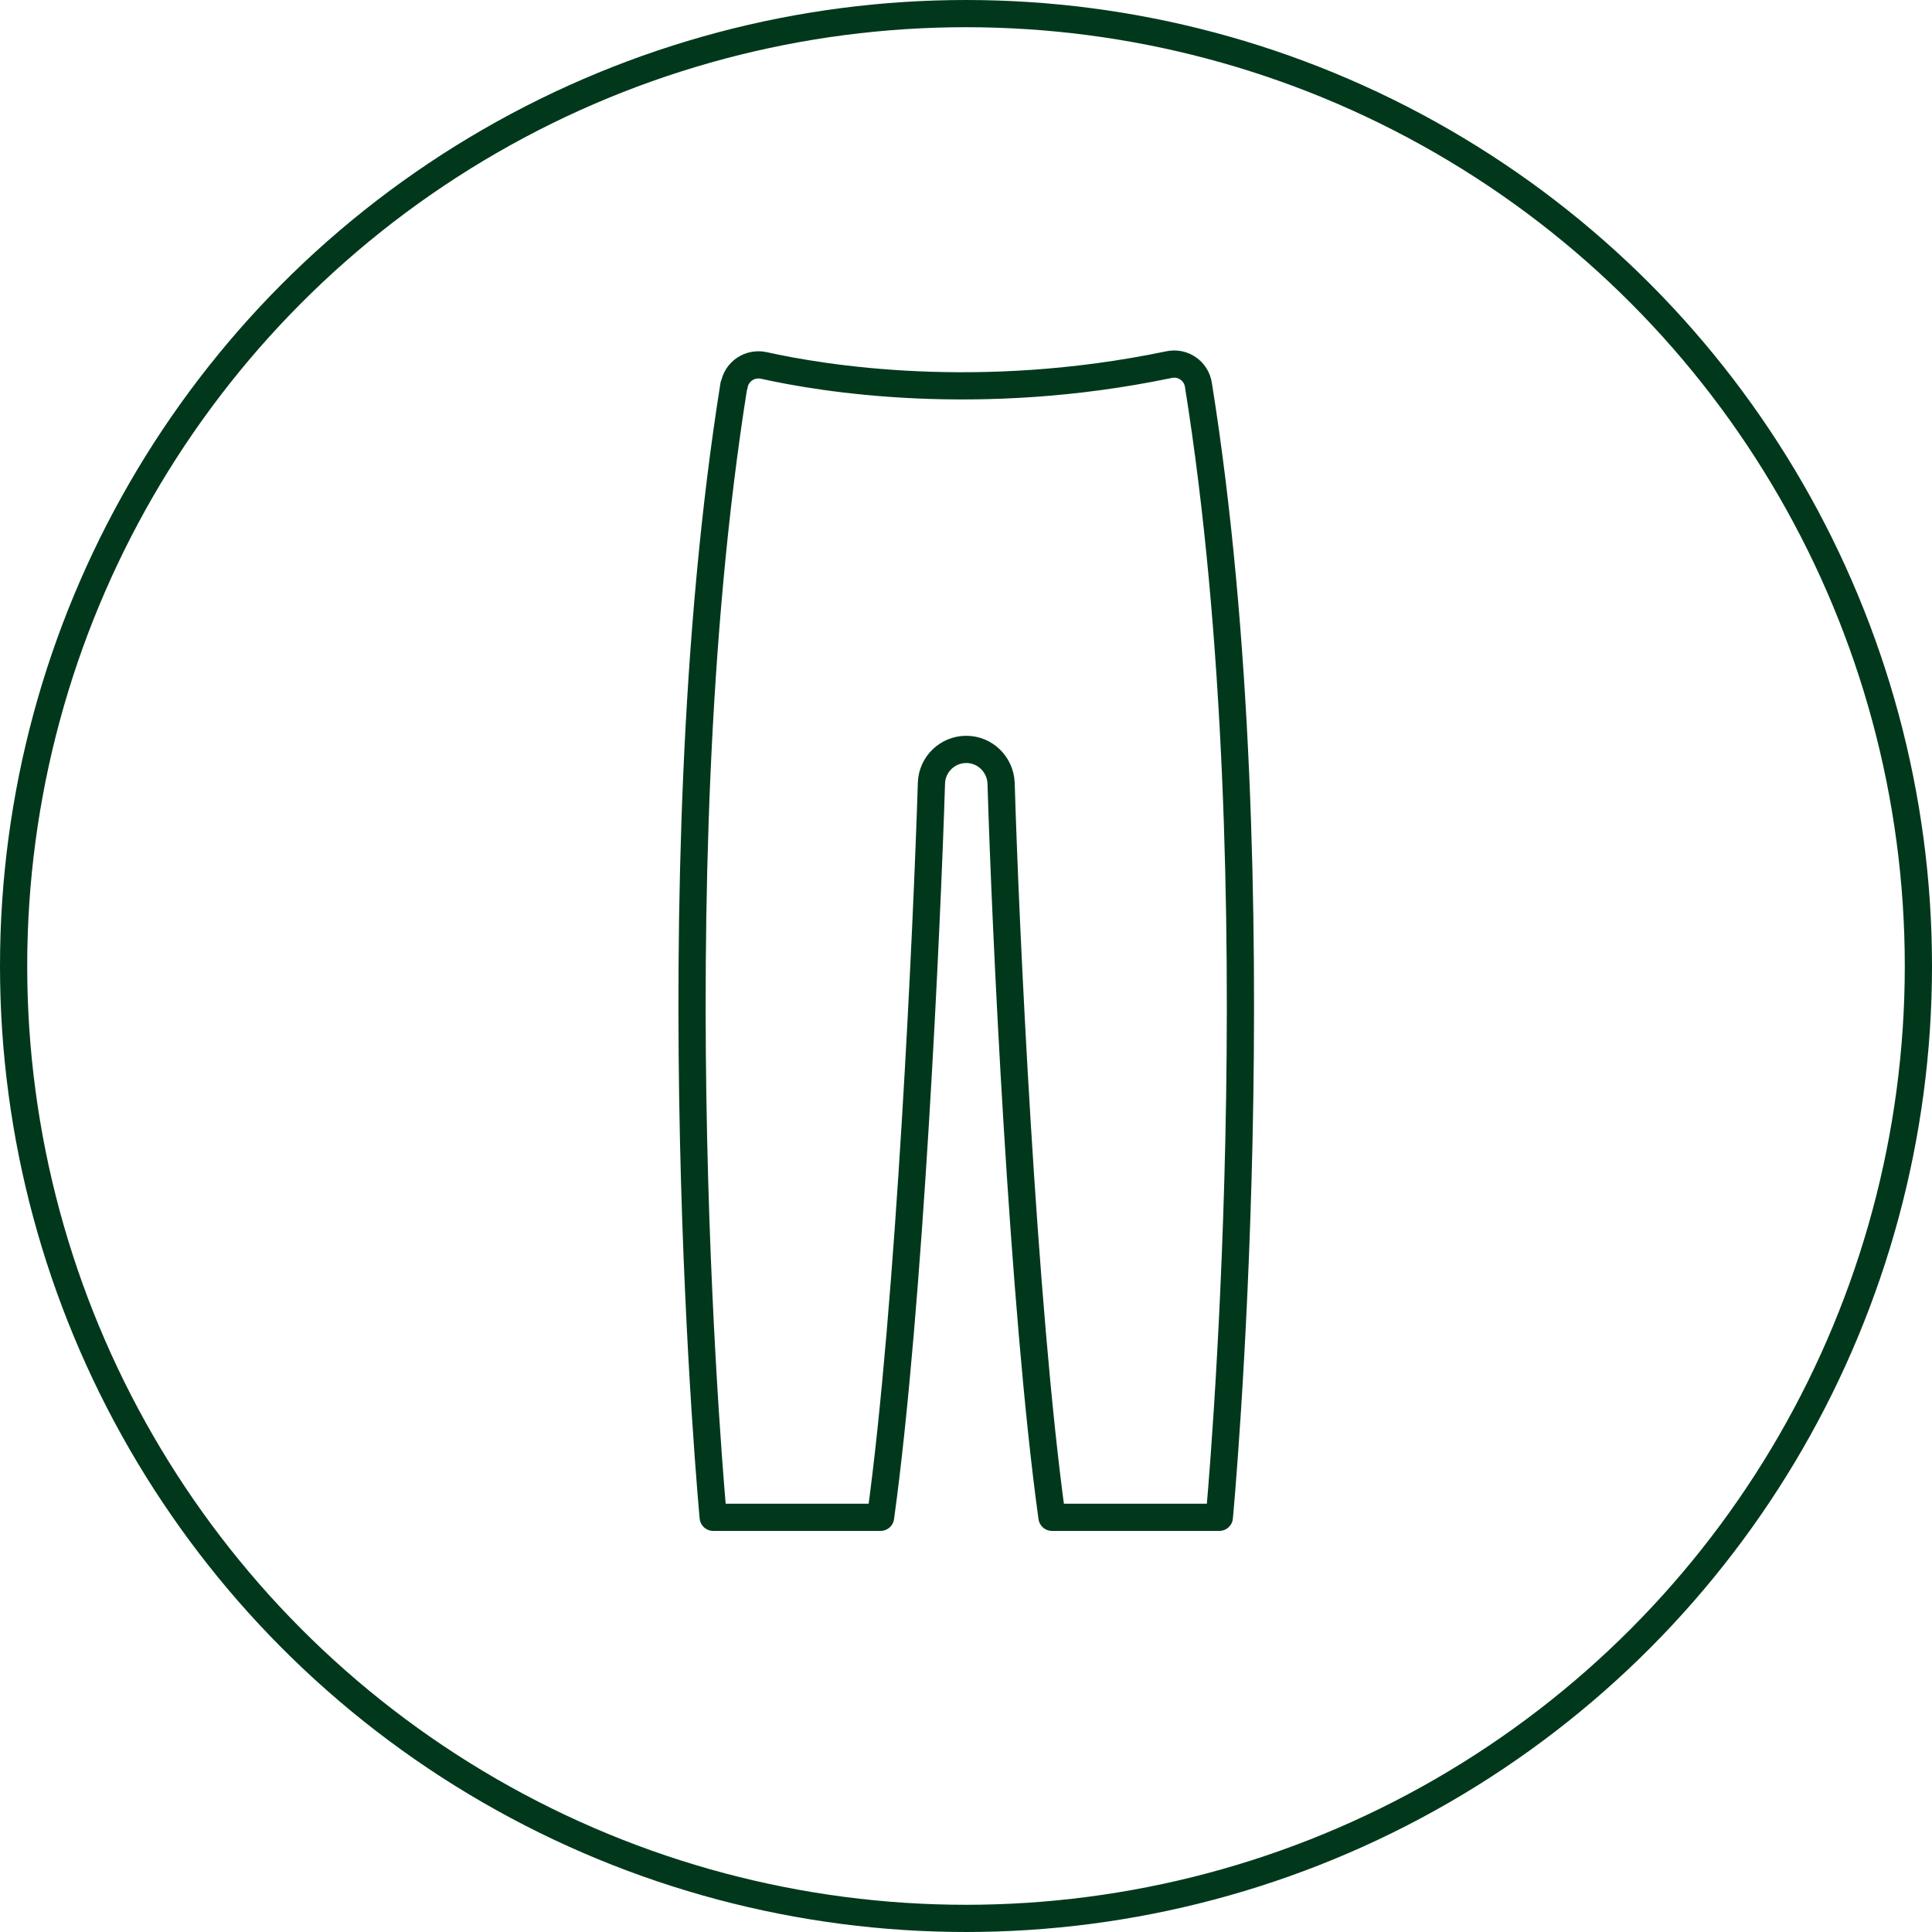
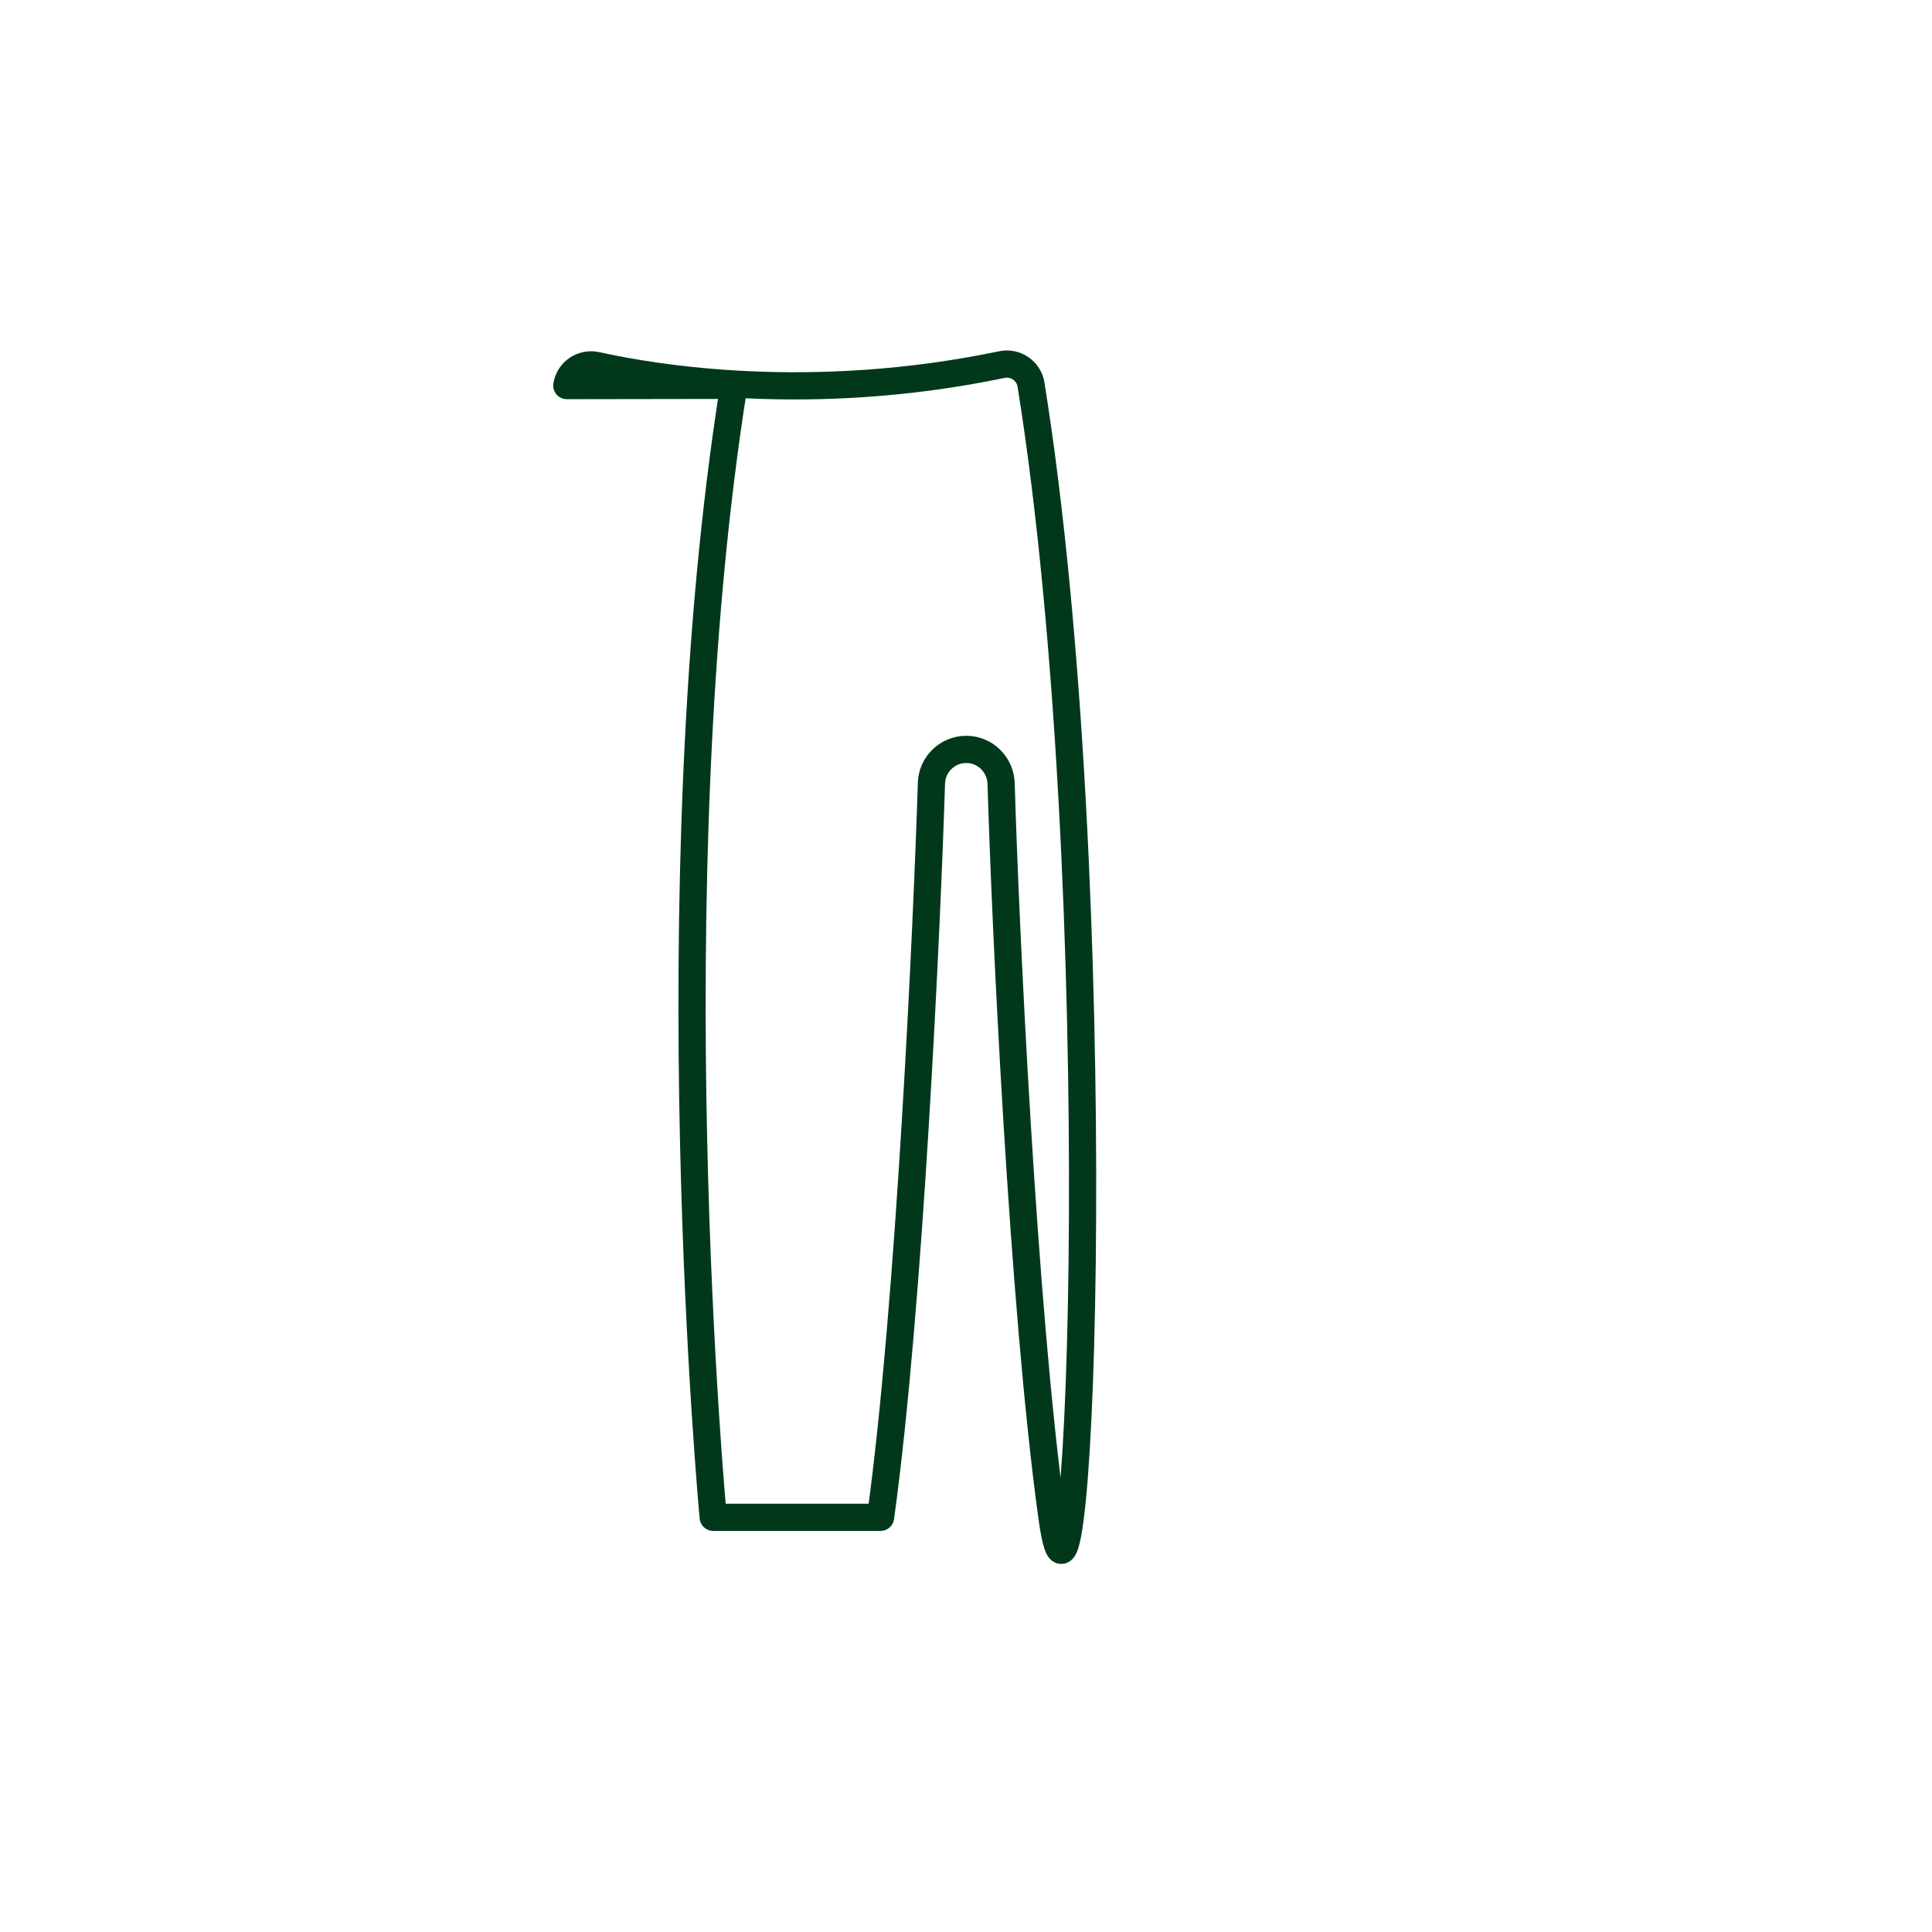
<svg xmlns="http://www.w3.org/2000/svg" id="Layer_1" viewBox="0 0 71 71">
  <defs>
    <style>.cls-1{stroke-linecap:round;stroke-linejoin:round;}.cls-1,.cls-2{fill:none;stroke:#01381c;}.cls-2{stroke-miterlimit:10;}</style>
  </defs>
-   <circle class="cls-2" cx="35.5" cy="35.5" r="35" />
-   <path class="cls-1" d="m26.97,14.16c-2.94,18.41-.76,41.6-.76,41.6h6.15c1.07-7.73,1.71-21.85,1.87-26.98.02-.69.59-1.24,1.28-1.24h0c.69,0,1.25.55,1.28,1.24.15,5.13.8,19.25,1.87,26.98h6.15s2.18-23.21-.77-41.62c-.08-.51-.57-.85-1.08-.74-7.01,1.46-12.73.51-14.89.03-.51-.11-1.01.22-1.09.74Z" />
+   <path class="cls-1" d="m26.97,14.16c-2.94,18.41-.76,41.6-.76,41.6h6.15c1.07-7.73,1.71-21.85,1.87-26.98.02-.69.59-1.24,1.28-1.24h0c.69,0,1.25.55,1.28,1.24.15,5.13.8,19.25,1.87,26.98s2.18-23.21-.77-41.62c-.08-.51-.57-.85-1.08-.74-7.01,1.46-12.73.51-14.89.03-.51-.11-1.01.22-1.09.74Z" />
</svg>